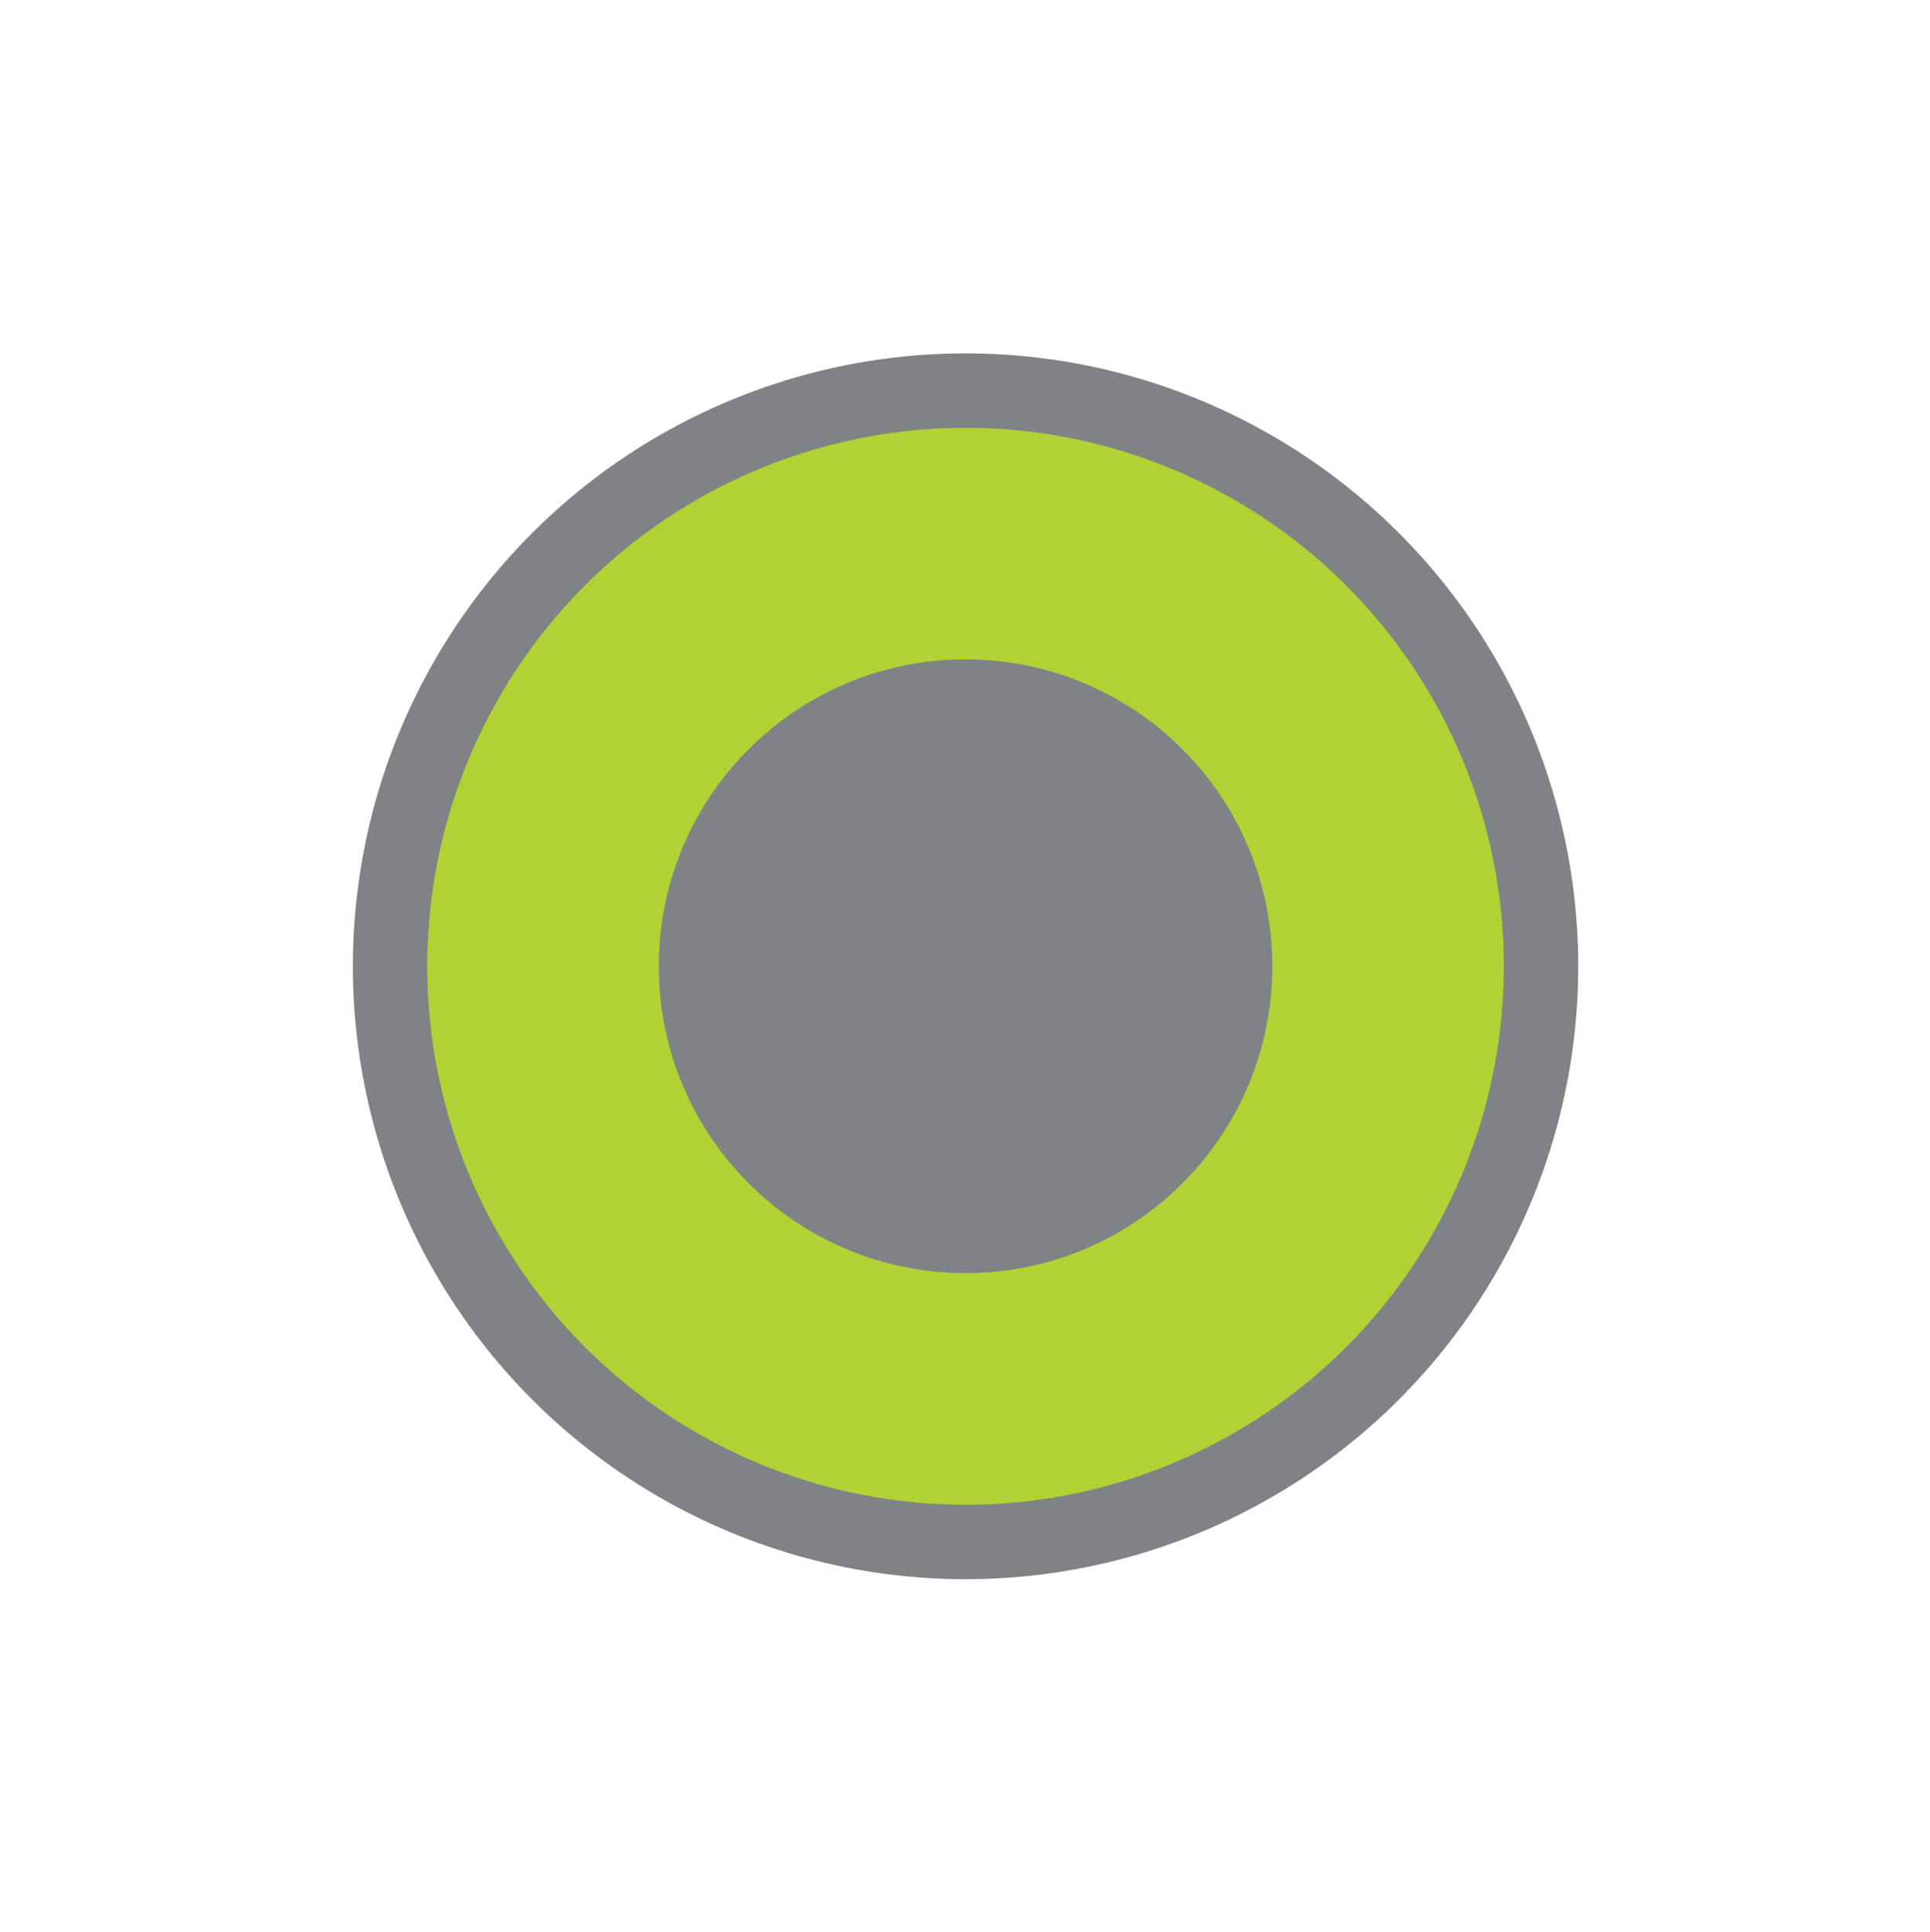
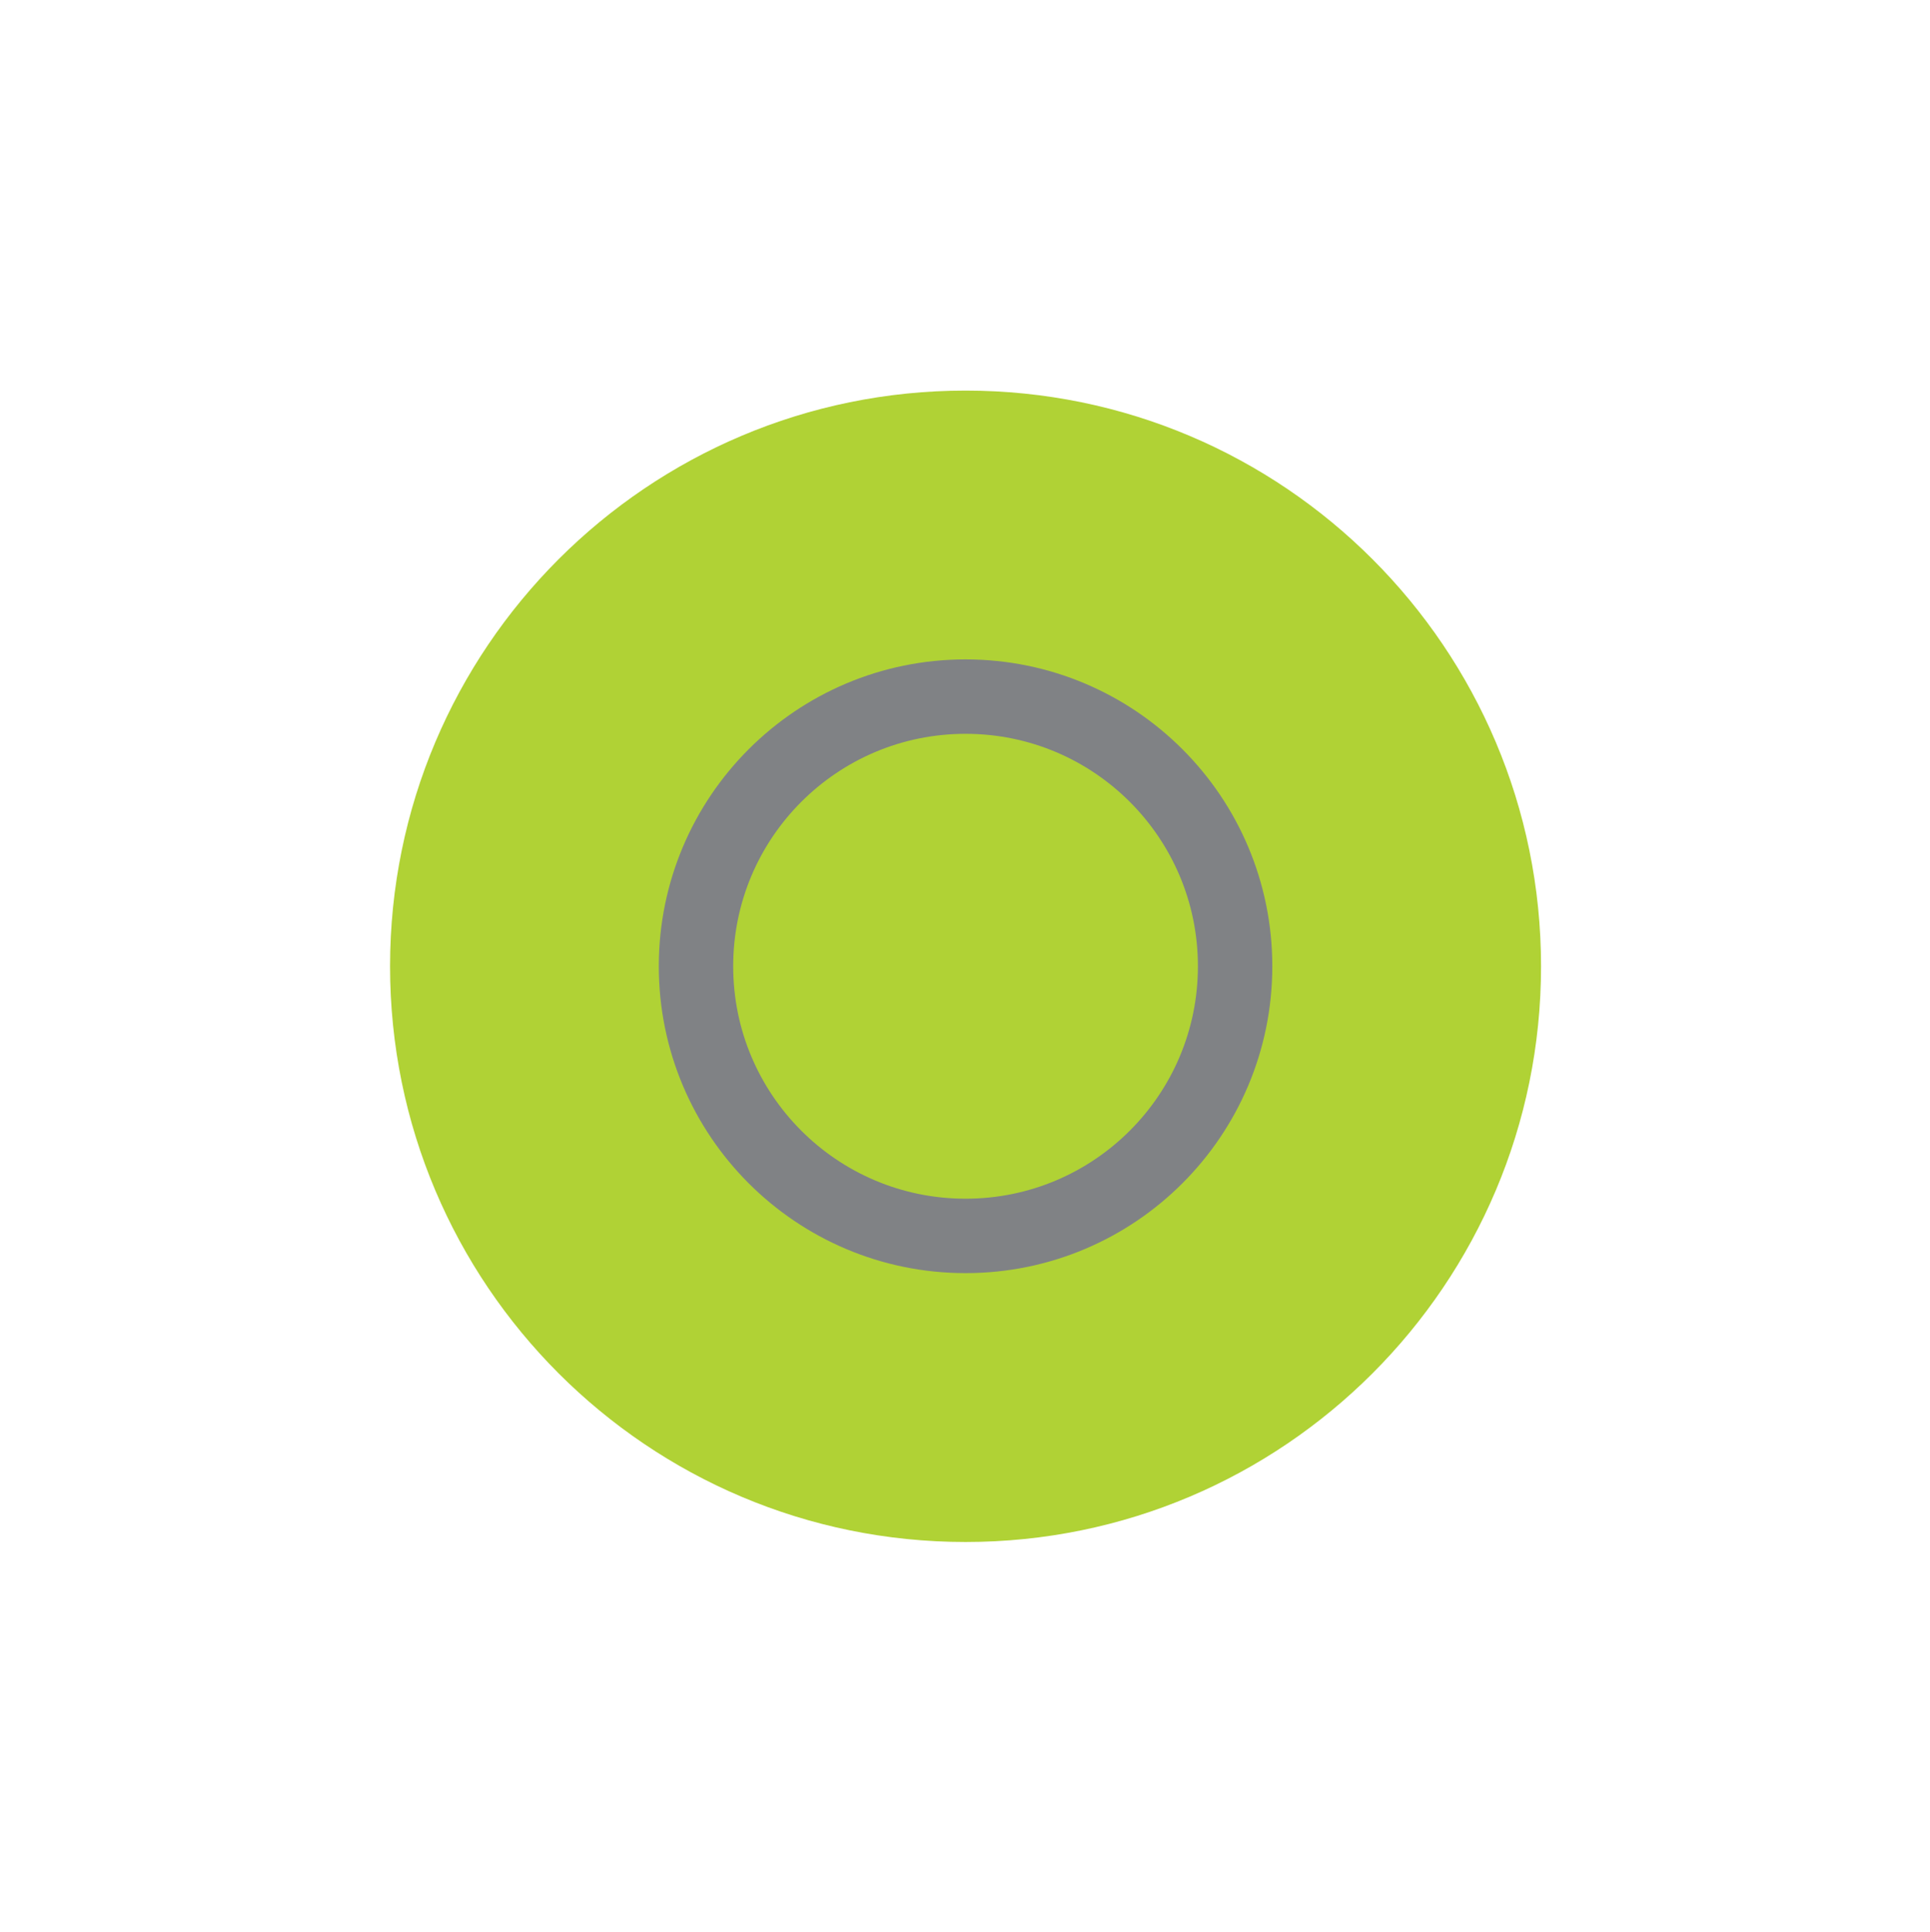
<svg xmlns="http://www.w3.org/2000/svg" width="100%" height="100%" viewBox="0 0 1000 1001" version="1.1" xml:space="preserve" style="fill-rule:evenodd;clip-rule:evenodd;stroke-miterlimit:10;">
  <g transform="matrix(1,0,0,1,-17720,-41178)">
    <g id="BRZ" transform="matrix(0.395,0,0,0.722,17140.1,40071.5)">
-       <rect x="1468.24" y="1532.8" width="2531.76" height="1385.19" style="fill:none;" />
      <g transform="matrix(0.841,0,0,0.841,354.508,350.645)">
        <g transform="matrix(0,5.772,10.549,0,2830.14,1738.58)">
          <path d="M85.088,-85.09C132.082,-85.09 170.178,-46.994 170.178,-0.001C170.178,46.994 132.082,85.088 85.088,85.088C38.096,85.088 0,46.994 0,-0.001C0,-46.994 38.096,-85.09 85.088,-85.09" style="fill:rgb(176,210,53);fill-rule:nonzero;" />
        </g>
        <g transform="matrix(0,5.772,10.549,0,2830.14,1738.58)">
-           <ellipse cx="85.089" cy="-0.001" rx="85.089" ry="85.089" style="fill:none;stroke:rgb(128,130,133);stroke-width:11px;" />
-         </g>
+           </g>
        <g transform="matrix(0,5.772,10.549,0,2830.14,1999.65)">
-           <path d="M39.854,-39.855C61.866,-39.855 79.71,-22.013 79.71,-0.001C79.71,22.011 61.866,39.854 39.854,39.854C17.843,39.854 -0.001,22.011 -0.001,-0.001C-0.001,-22.013 17.843,-39.855 39.854,-39.855" style="fill:rgb(128,130,133);fill-rule:nonzero;" />
-         </g>
+           </g>
        <g transform="matrix(0,5.772,10.549,0,2830.14,1999.65)">
          <ellipse cx="39.854" cy="-0.001" rx="39.855" ry="39.855" style="fill:none;stroke:rgb(128,130,133);stroke-width:11px;" />
        </g>
      </g>
    </g>
  </g>
</svg>